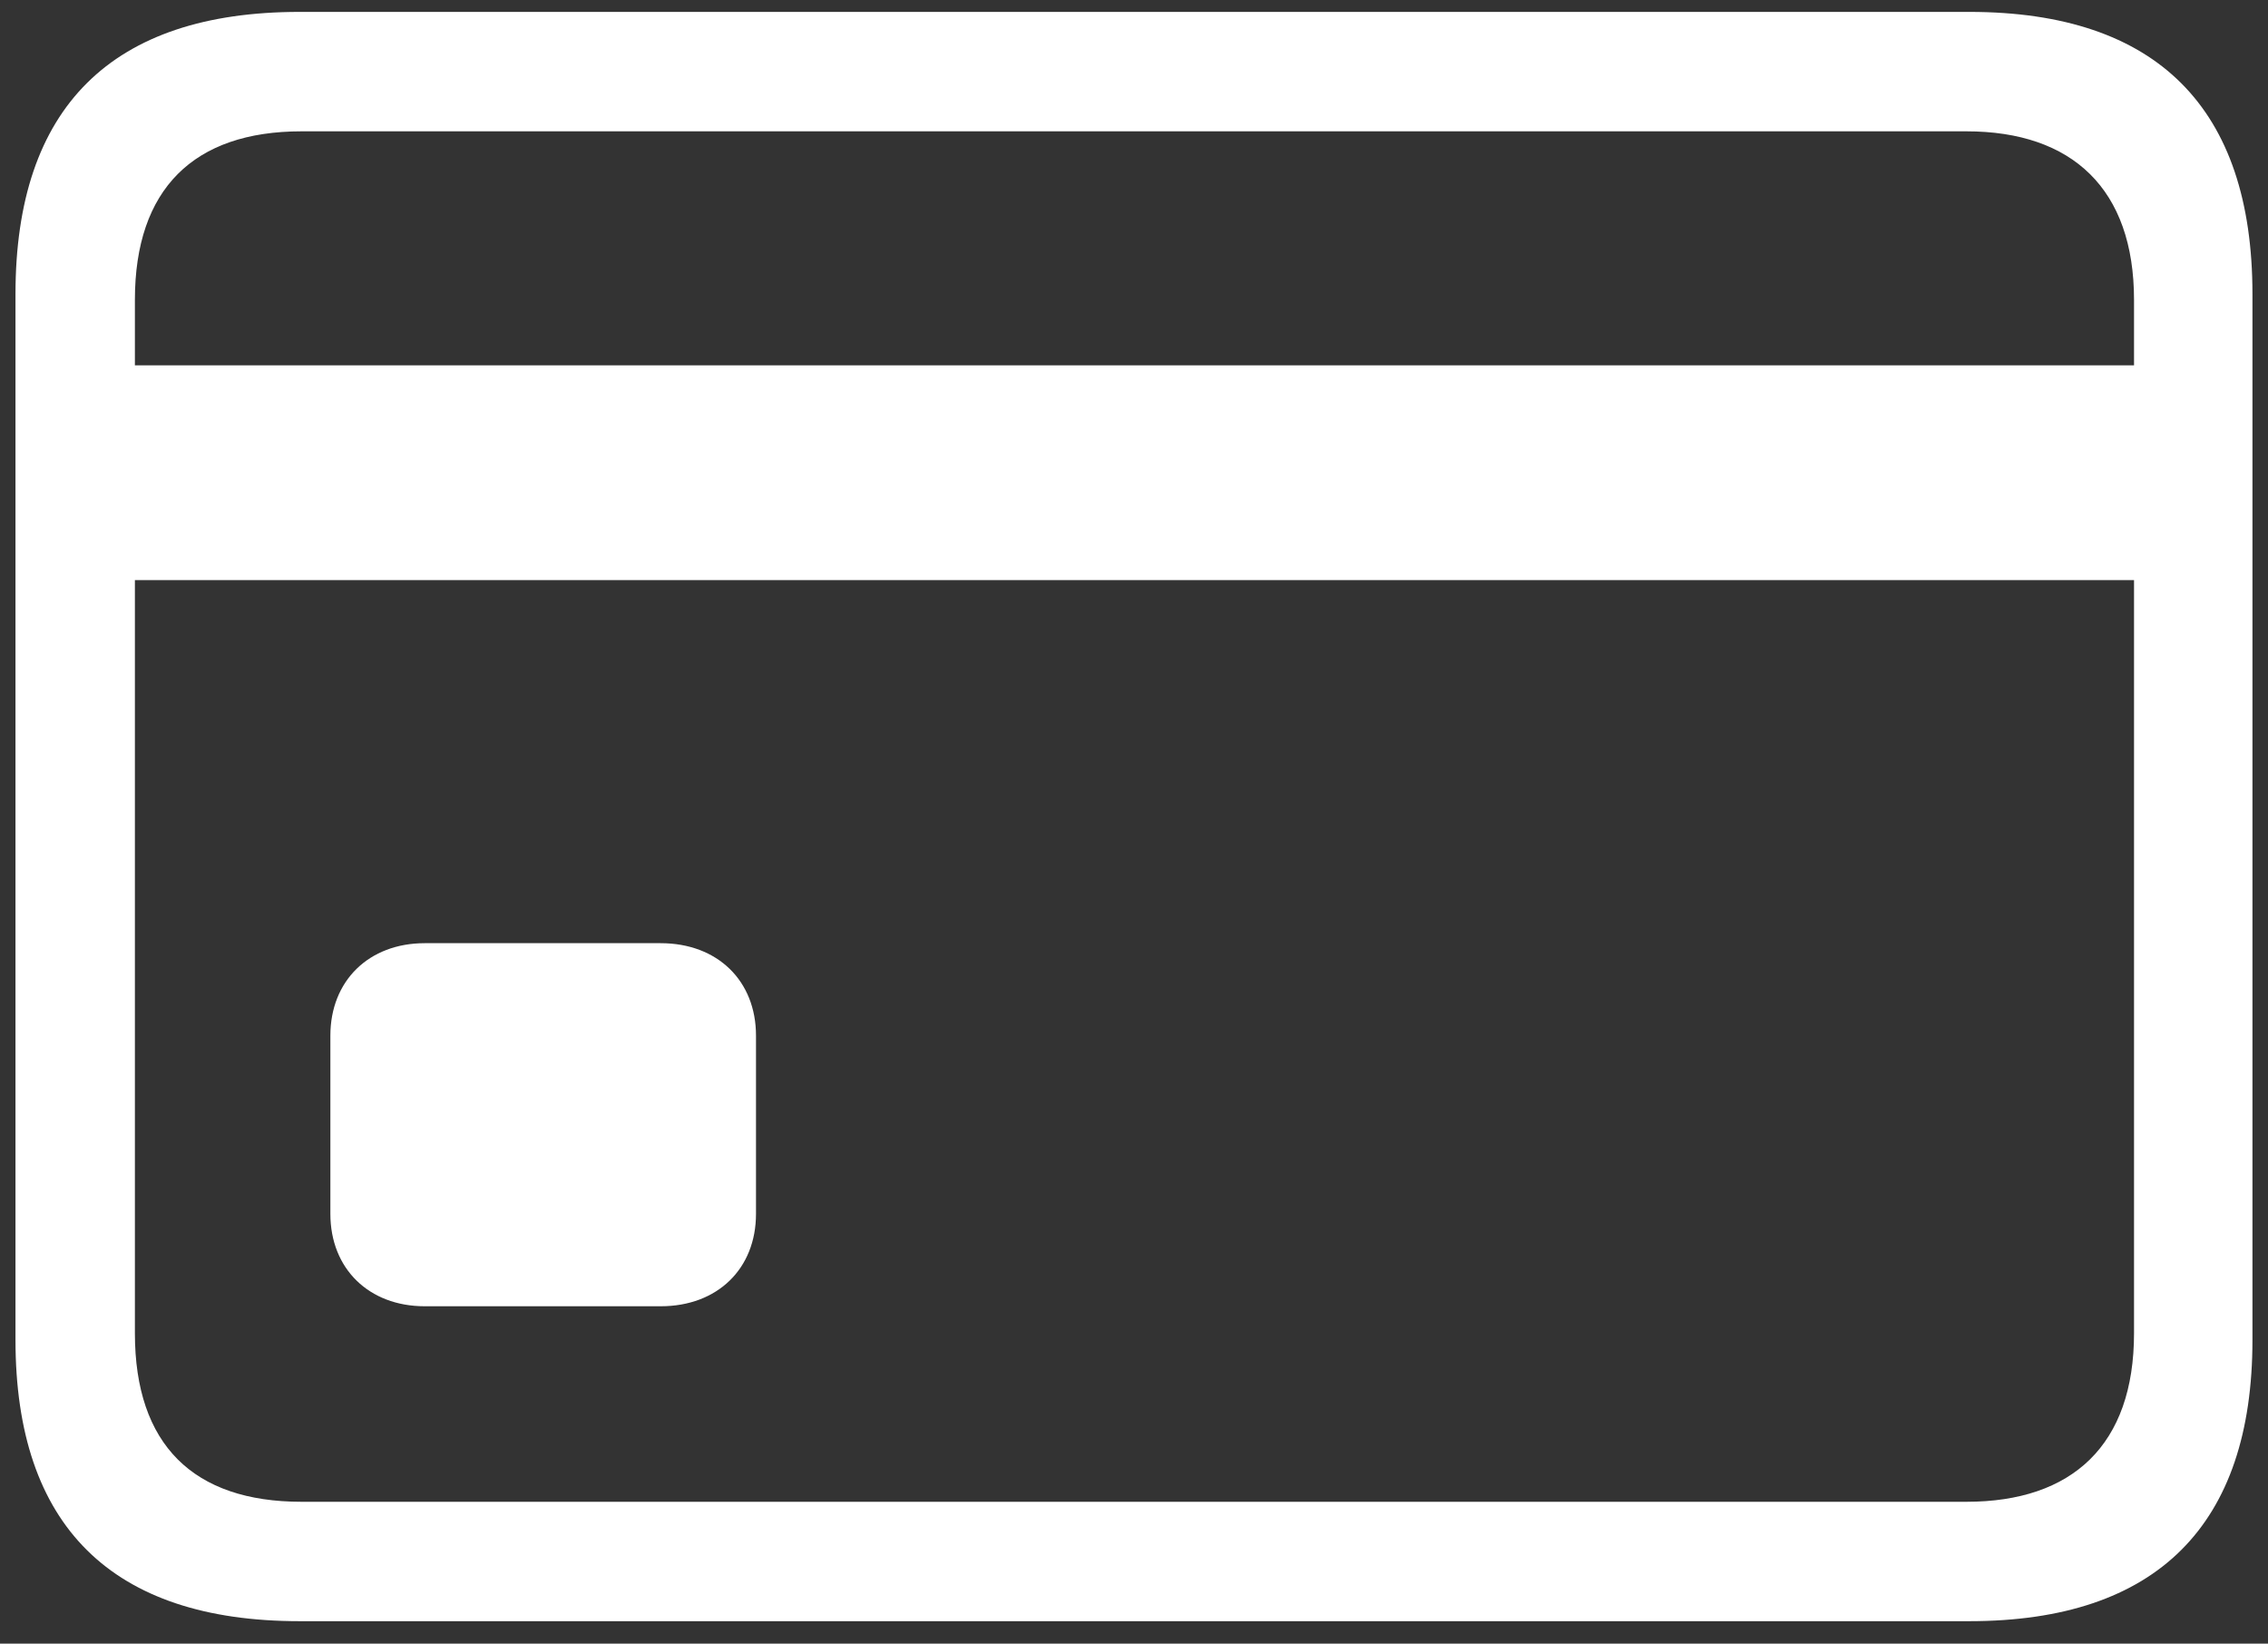
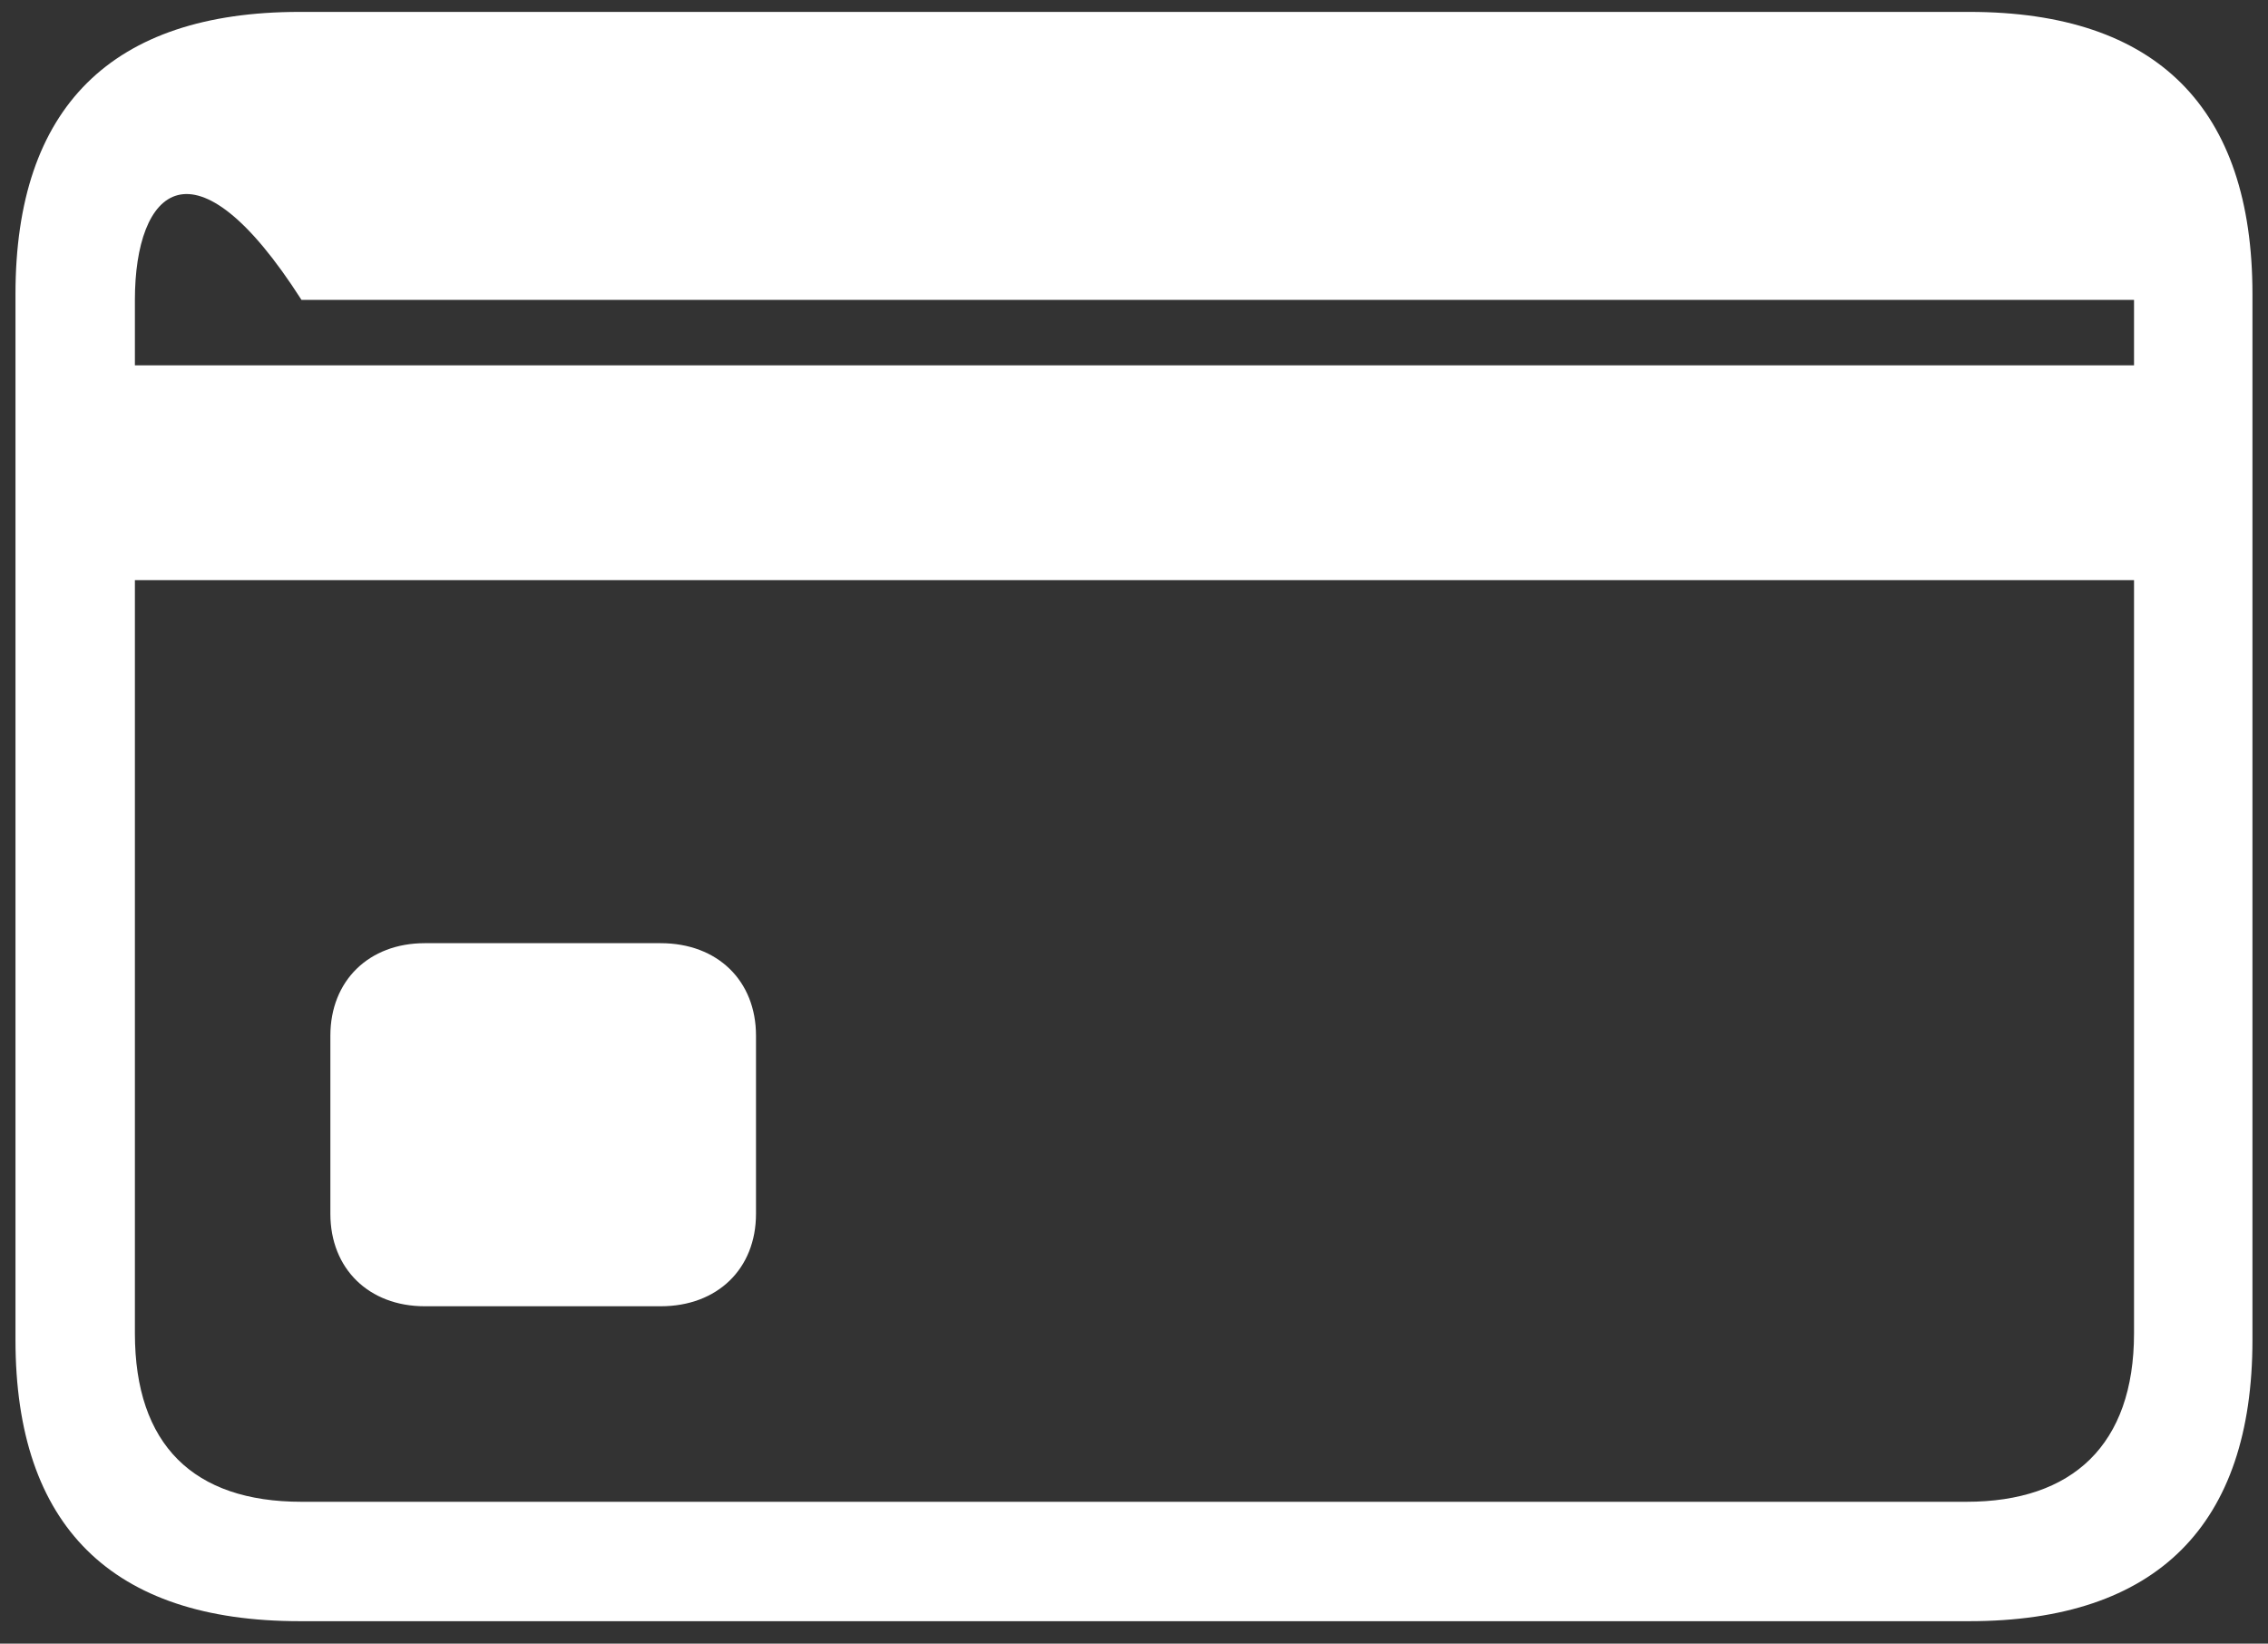
<svg xmlns="http://www.w3.org/2000/svg" width="69" height="50" viewBox="0 0 69 50" fill="none">
  <rect x="0" y="0" width="69" height="50" fill="#333333" stroke="none" />
-   <path d="M9.113 49.317C3.4 49.317 0.471 46.417 0.471 40.763V8.946C0.471 3.263 3.4 0.362 9.113 0.362H59.914C65.627 0.362 68.527 3.292 68.527 8.946V40.763C68.527 46.388 65.627 49.317 59.914 49.317H9.113ZM4.104 9.122V11.114H64.924V9.122C64.924 5.753 63.049 3.995 59.826 3.995H9.172C5.891 3.995 4.104 5.753 4.104 9.122ZM9.172 45.685H59.826C63.049 45.685 64.924 43.956 64.924 40.558V17.648H4.104V40.558C4.104 43.956 5.891 45.685 9.172 45.685ZM12.922 39.737C11.223 39.737 10.051 38.595 10.051 36.925V31.505C10.051 29.835 11.223 28.692 12.922 28.692H20.1C21.828 28.692 23 29.835 23 31.505V36.925C23 38.595 21.828 39.737 20.1 39.737H12.922Z" fill="white" />
+   <path d="M9.113 49.317C3.4 49.317 0.471 46.417 0.471 40.763V8.946C0.471 3.263 3.4 0.362 9.113 0.362H59.914C65.627 0.362 68.527 3.292 68.527 8.946V40.763C68.527 46.388 65.627 49.317 59.914 49.317H9.113ZM4.104 9.122V11.114H64.924V9.122H9.172C5.891 3.995 4.104 5.753 4.104 9.122ZM9.172 45.685H59.826C63.049 45.685 64.924 43.956 64.924 40.558V17.648H4.104V40.558C4.104 43.956 5.891 45.685 9.172 45.685ZM12.922 39.737C11.223 39.737 10.051 38.595 10.051 36.925V31.505C10.051 29.835 11.223 28.692 12.922 28.692H20.1C21.828 28.692 23 29.835 23 31.505V36.925C23 38.595 21.828 39.737 20.1 39.737H12.922Z" fill="white" />
</svg>